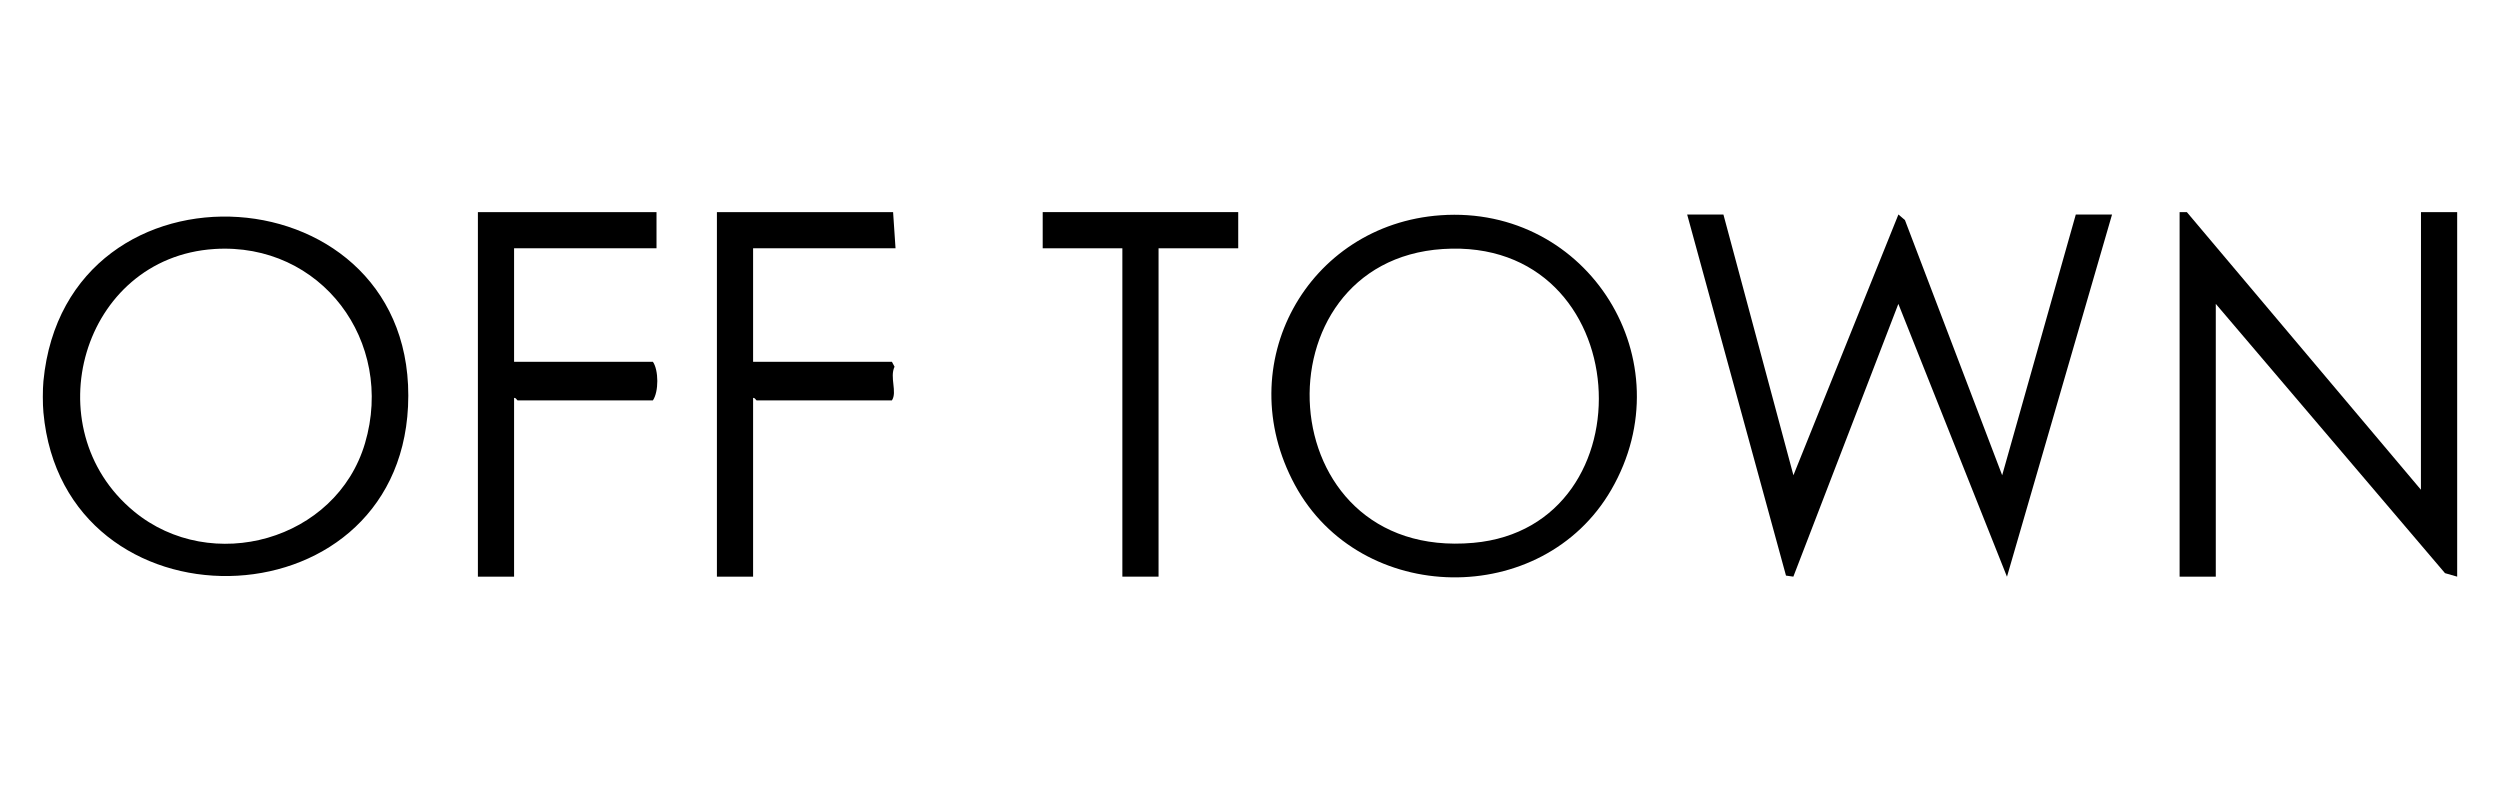
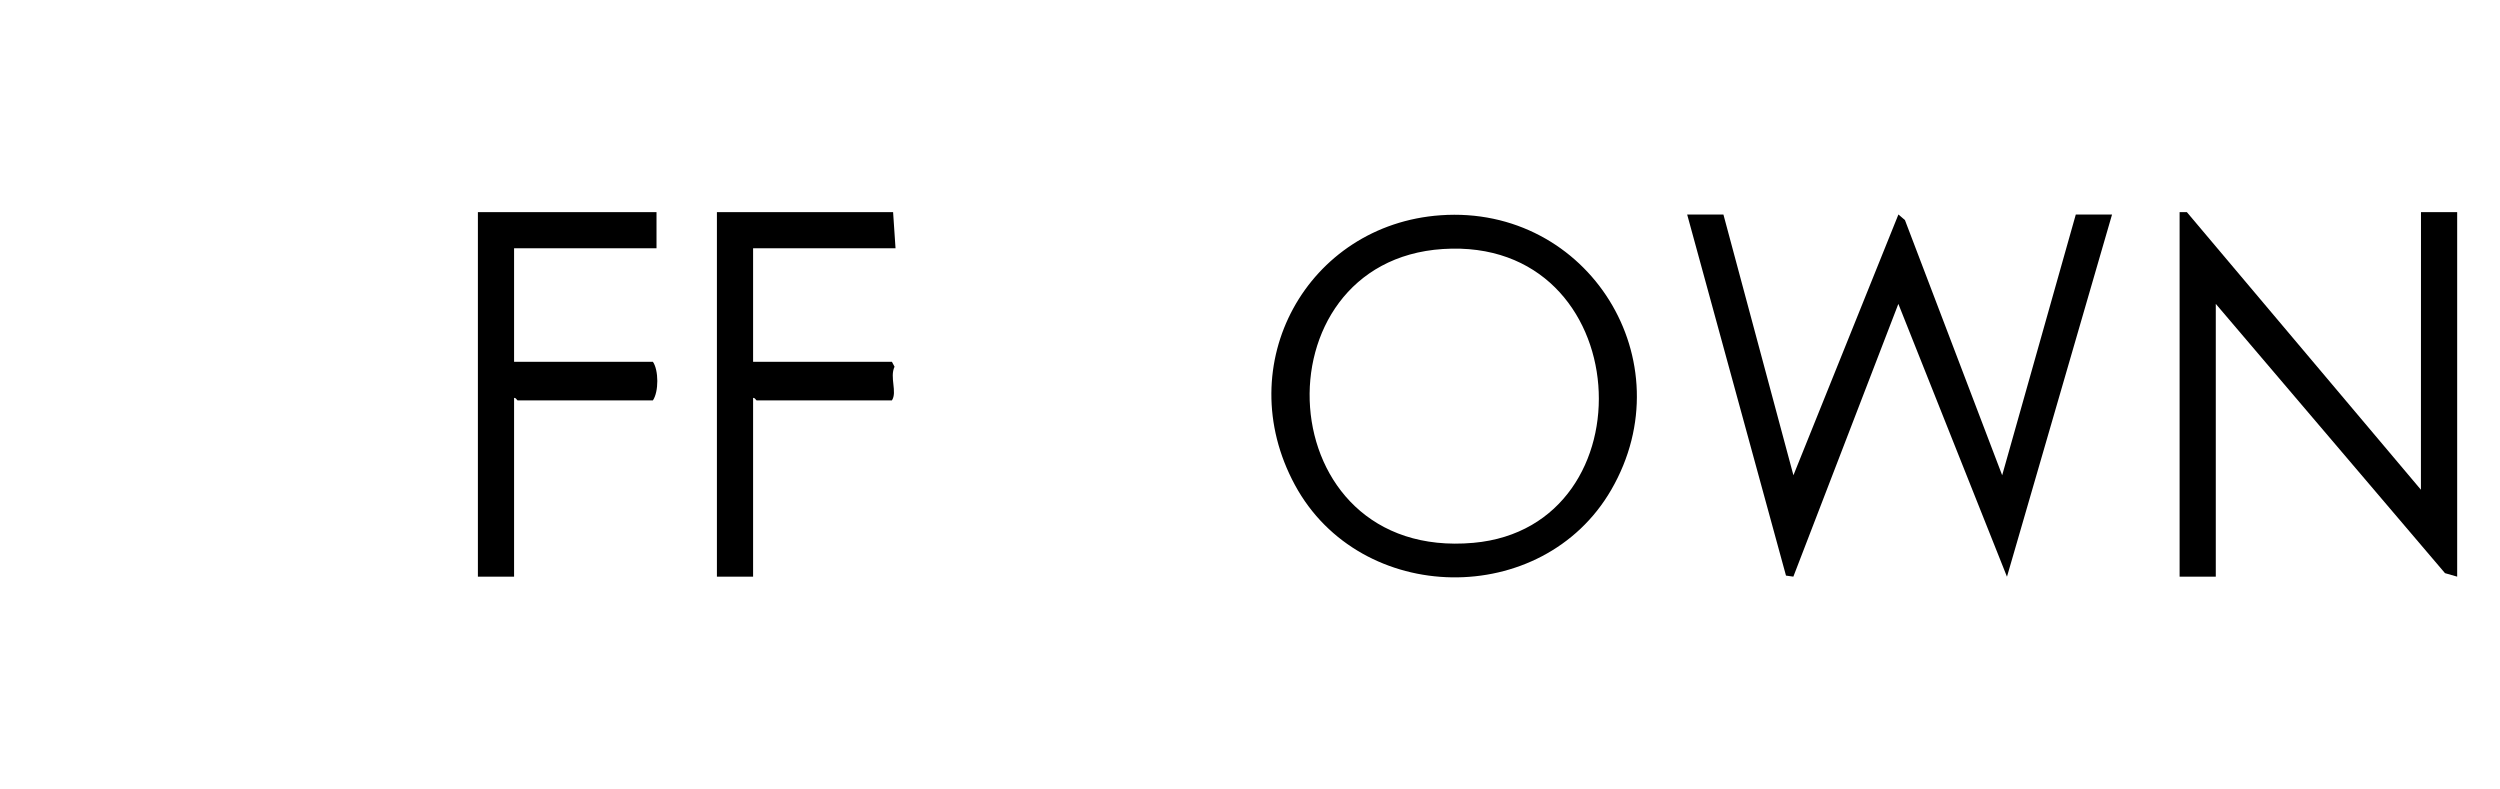
<svg xmlns="http://www.w3.org/2000/svg" id="Text" viewBox="0 0 380 120">
  <polygon points="332.4 32.24 367.98 74.44 367.99 32.24 373.49 32.24 373.49 87.65 371.64 87.12 336.8 46.19 336.8 87.65 331.3 87.65 331.3 32.24 332.4 32.24" />
-   <path d="M6.6,62.7c-.12-1.29-.12-3.48,0-4.77,3.42-35.64,57.17-32.16,55.42,3.87-1.64,33.75-52.34,34.63-55.42.9ZM32.57,37.85c-20.14,1.31-27.52,27.24-12.21,39.88,11.77,9.72,30.75,4.43,35.12-10.35,4.57-15.46-6.65-30.58-22.92-29.53Z" />
  <path d="M99.79,32.24v5.5h-21.65v17.25h21.1c.89,1.28.9,4.55,0,5.87h-20.55c-.11,0-.28-.46-.55-.37v27.16h-5.5v-55.41h27.15Z" />
  <path d="M135.75,32.24l.37,5.5h-21.65v17.25h21.1l.4.75c-.77,1.62.44,3.84-.4,5.12h-20.55c-.11,0-.28-.46-.55-.37v27.16h-5.5v-55.41h26.78Z" />
-   <polygon points="188.21 32.24 188.21 37.74 176.1 37.74 176.1 87.65 170.6 87.65 170.6 37.74 158.49 37.74 158.49 32.24 188.21 32.24" />
  <polygon points="261.96 32.61 272.6 72.24 288.56 32.6 289.55 33.45 304.33 72.24 315.52 32.61 321.03 32.61 305.06 87.66 288.55 46.19 272.59 87.65 271.47 87.49 256.45 32.61 261.96 32.61" />
  <path d="M218.96,32.72c22.47-1.59,37.28,22.15,25.95,41.73-10.46,18.08-38.13,17.65-48.08-.73s1.93-39.57,22.13-41ZM219.32,37.85c-28.69,1.86-26.7,47.47,4.65,44.66,27.23-2.45,24.92-46.57-4.65-44.66Z" />
</svg>